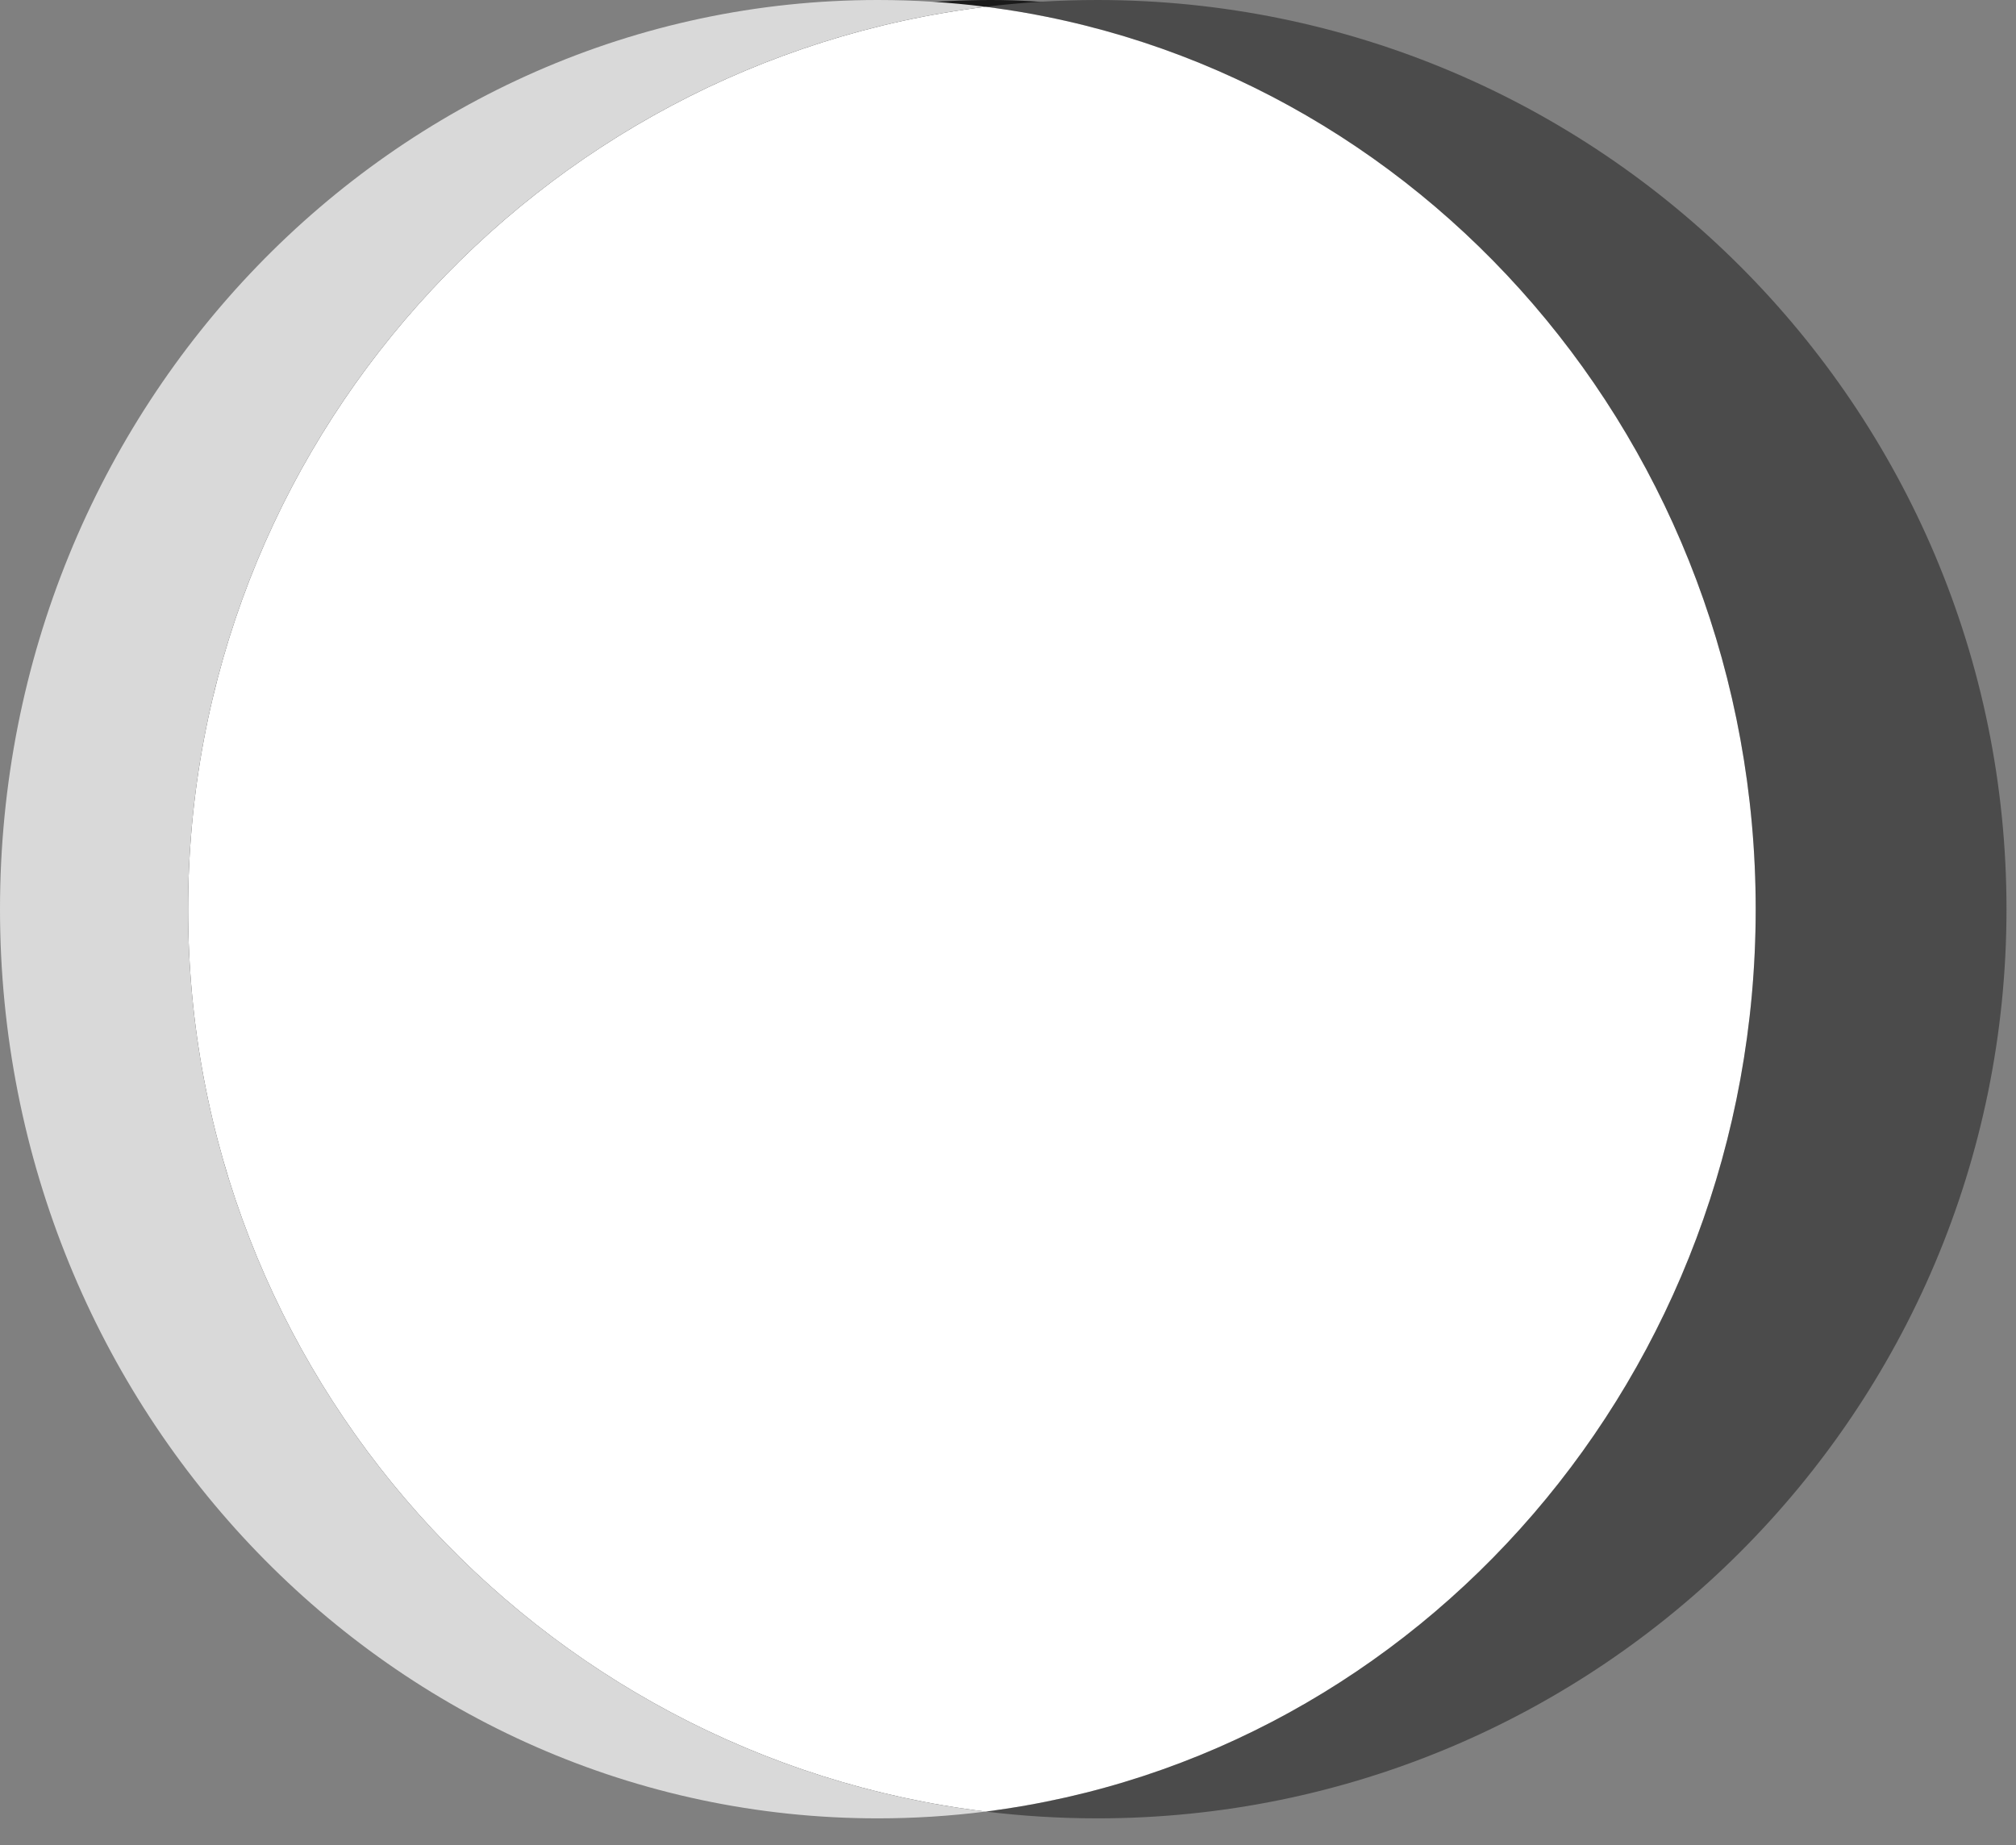
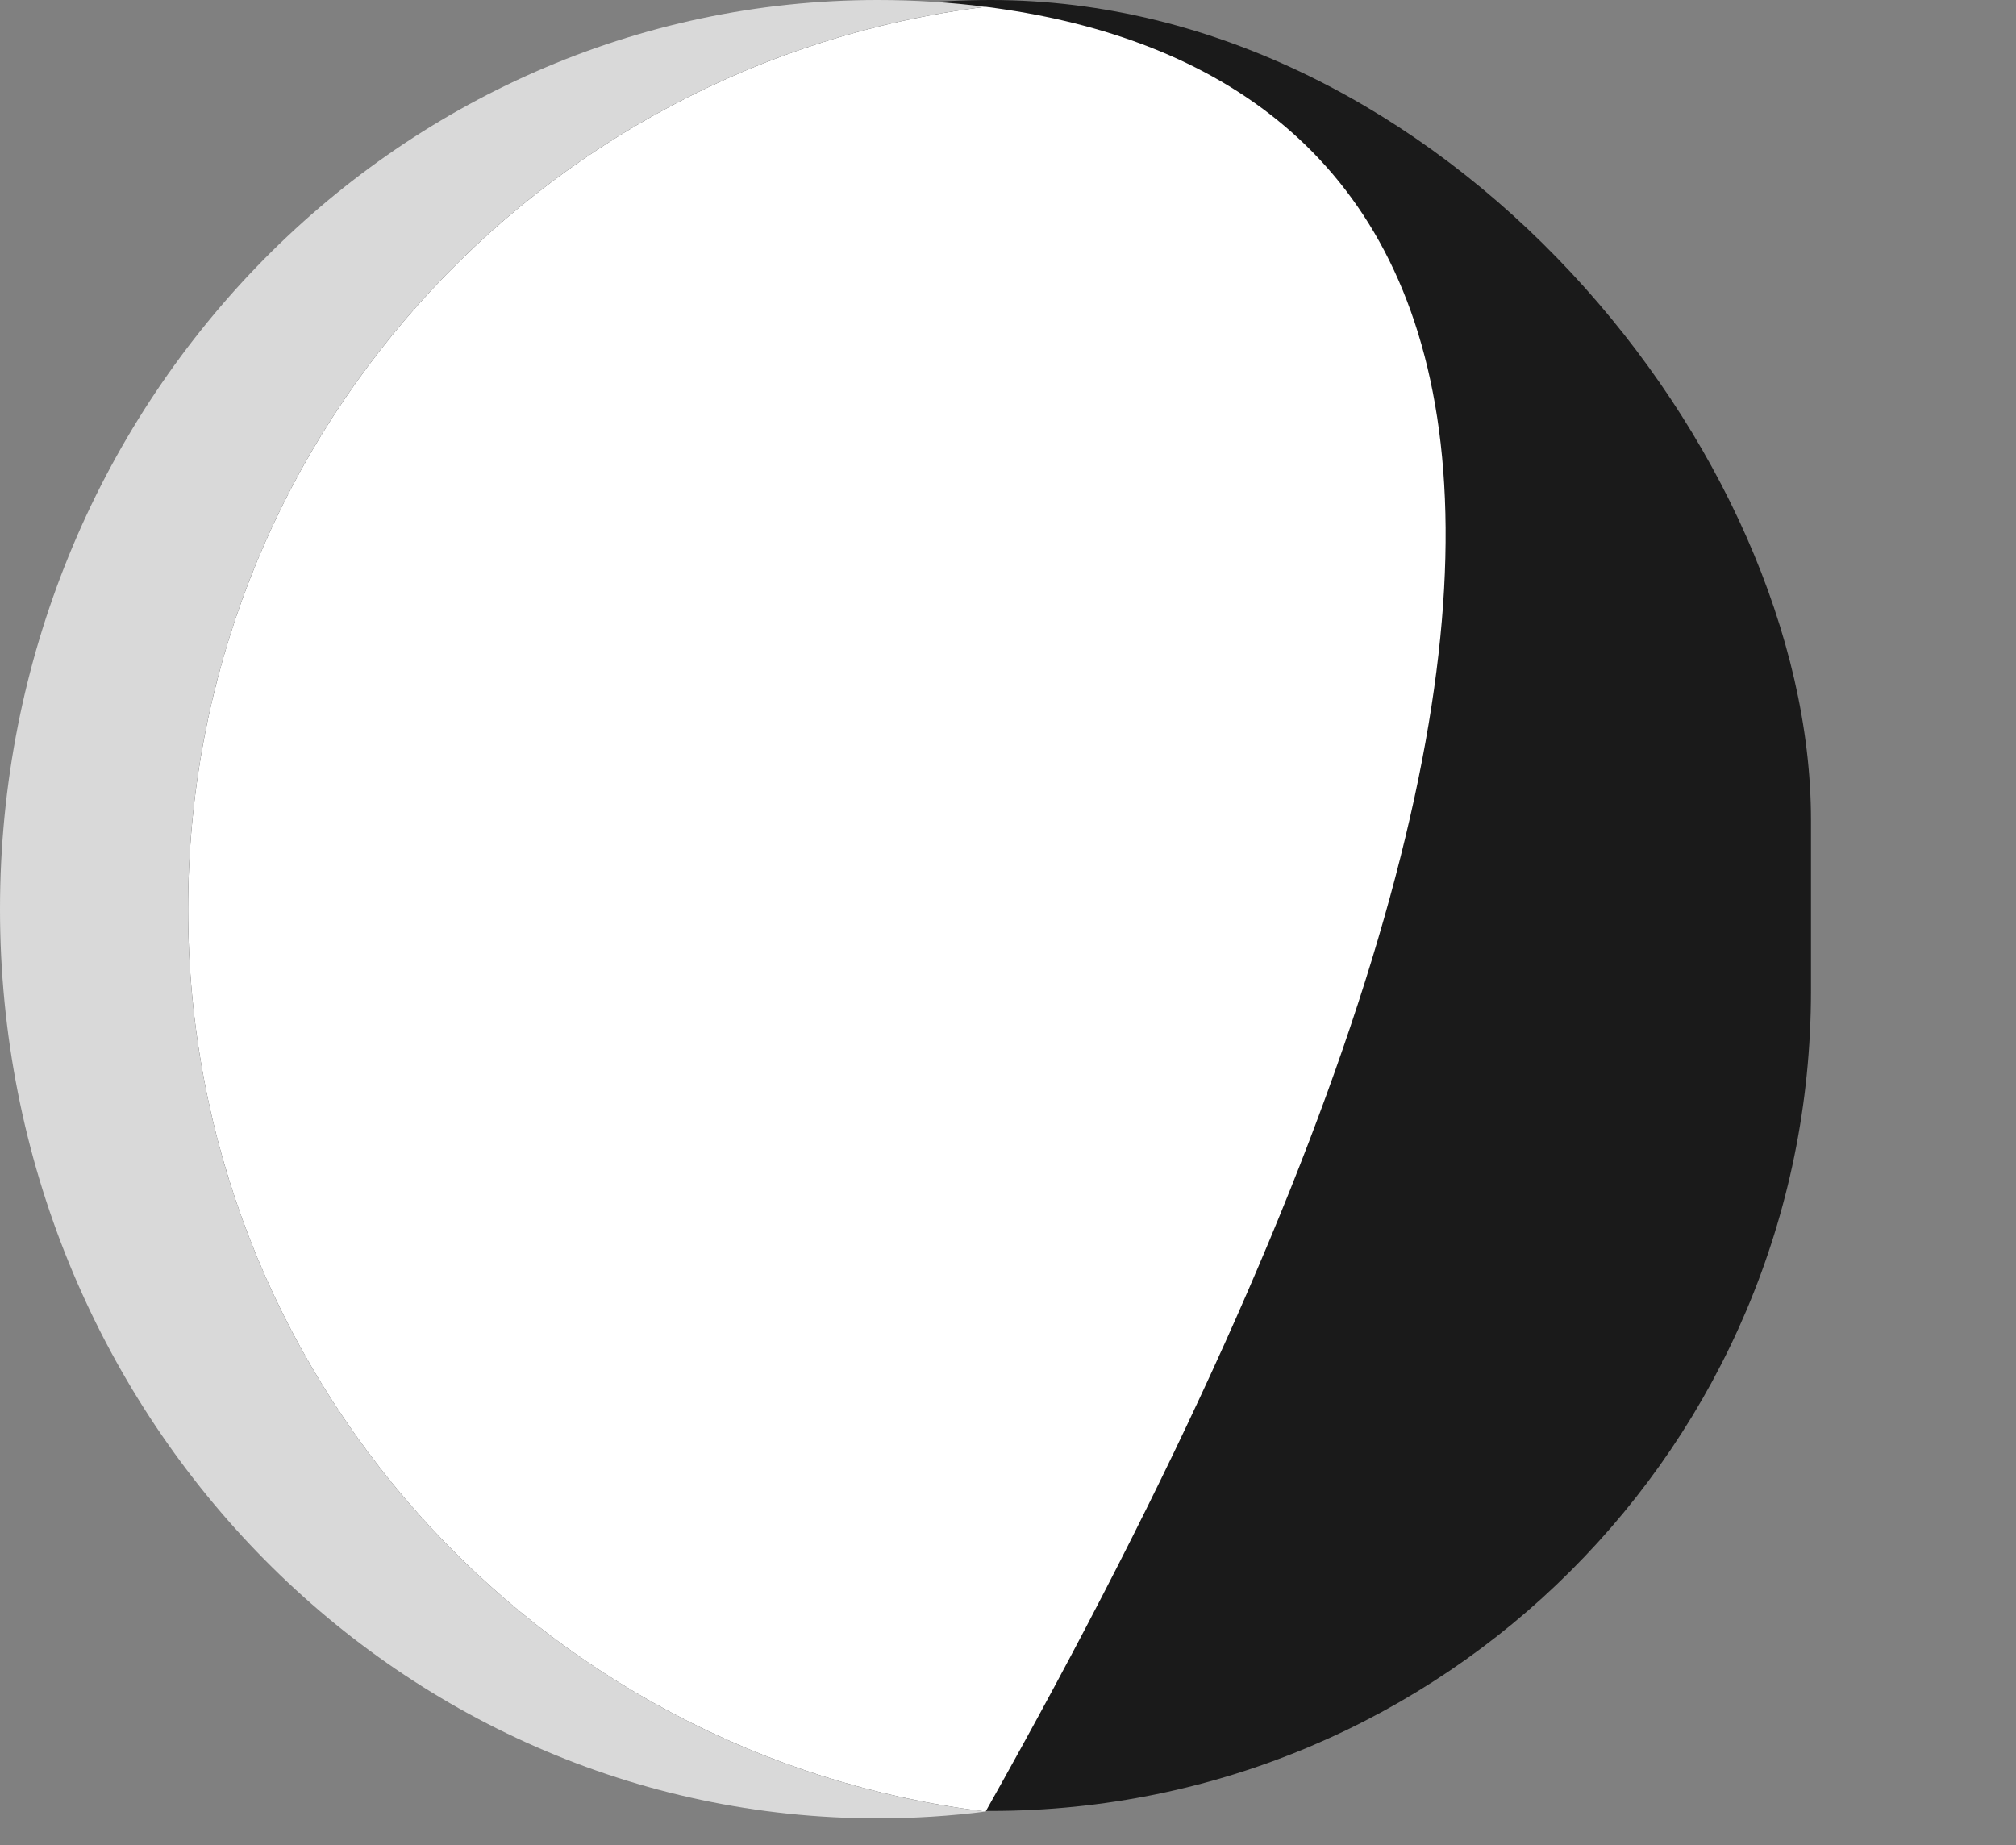
<svg xmlns="http://www.w3.org/2000/svg" width="59" height="54" viewBox="0 0 59 54" fill="none">
  <rect x="0" y="0" width="59" height="54" fill="#808080" stroke="none" />
  <rect x="5" width="48" height="53" rx="24" fill="#1A1A1A" />
  <path fill-rule="evenodd" clip-rule="evenodd" d="M28.846 0.199C15.692 1.809 5.505 13.019 5.505 26.608C5.505 40.197 15.692 51.407 28.846 53.018C27.812 53.149 26.759 53.217 25.691 53.217C11.502 53.217 0 41.304 0 26.608C0 11.913 11.502 0 25.691 0C26.759 0 27.812 0.068 28.846 0.199Z" fill="#D9D9D9" />
-   <path fill-rule="evenodd" clip-rule="evenodd" d="M28.846 53.018C41.546 51.407 51.382 40.198 51.382 26.608C51.382 13.019 41.546 1.809 28.846 0.199C29.916 0.068 31.007 0 32.113 0C46.809 0 58.722 11.913 58.722 26.608C58.722 41.304 46.809 53.217 32.113 53.217C31.007 53.217 29.916 53.149 28.846 53.018Z" fill="#4B4B4B" />
-   <path fill-rule="evenodd" clip-rule="evenodd" d="M28.845 53.018C41.546 51.408 51.382 40.198 51.382 26.608C51.382 13.02 41.547 1.81 28.847 0.199C15.693 1.809 5.505 13.019 5.505 26.608C5.505 40.197 15.692 51.407 28.845 53.018Z" fill="white" />
+   <path fill-rule="evenodd" clip-rule="evenodd" d="M28.845 53.018C51.382 13.02 41.547 1.81 28.847 0.199C15.693 1.809 5.505 13.019 5.505 26.608C5.505 40.197 15.692 51.407 28.845 53.018Z" fill="white" />
</svg>